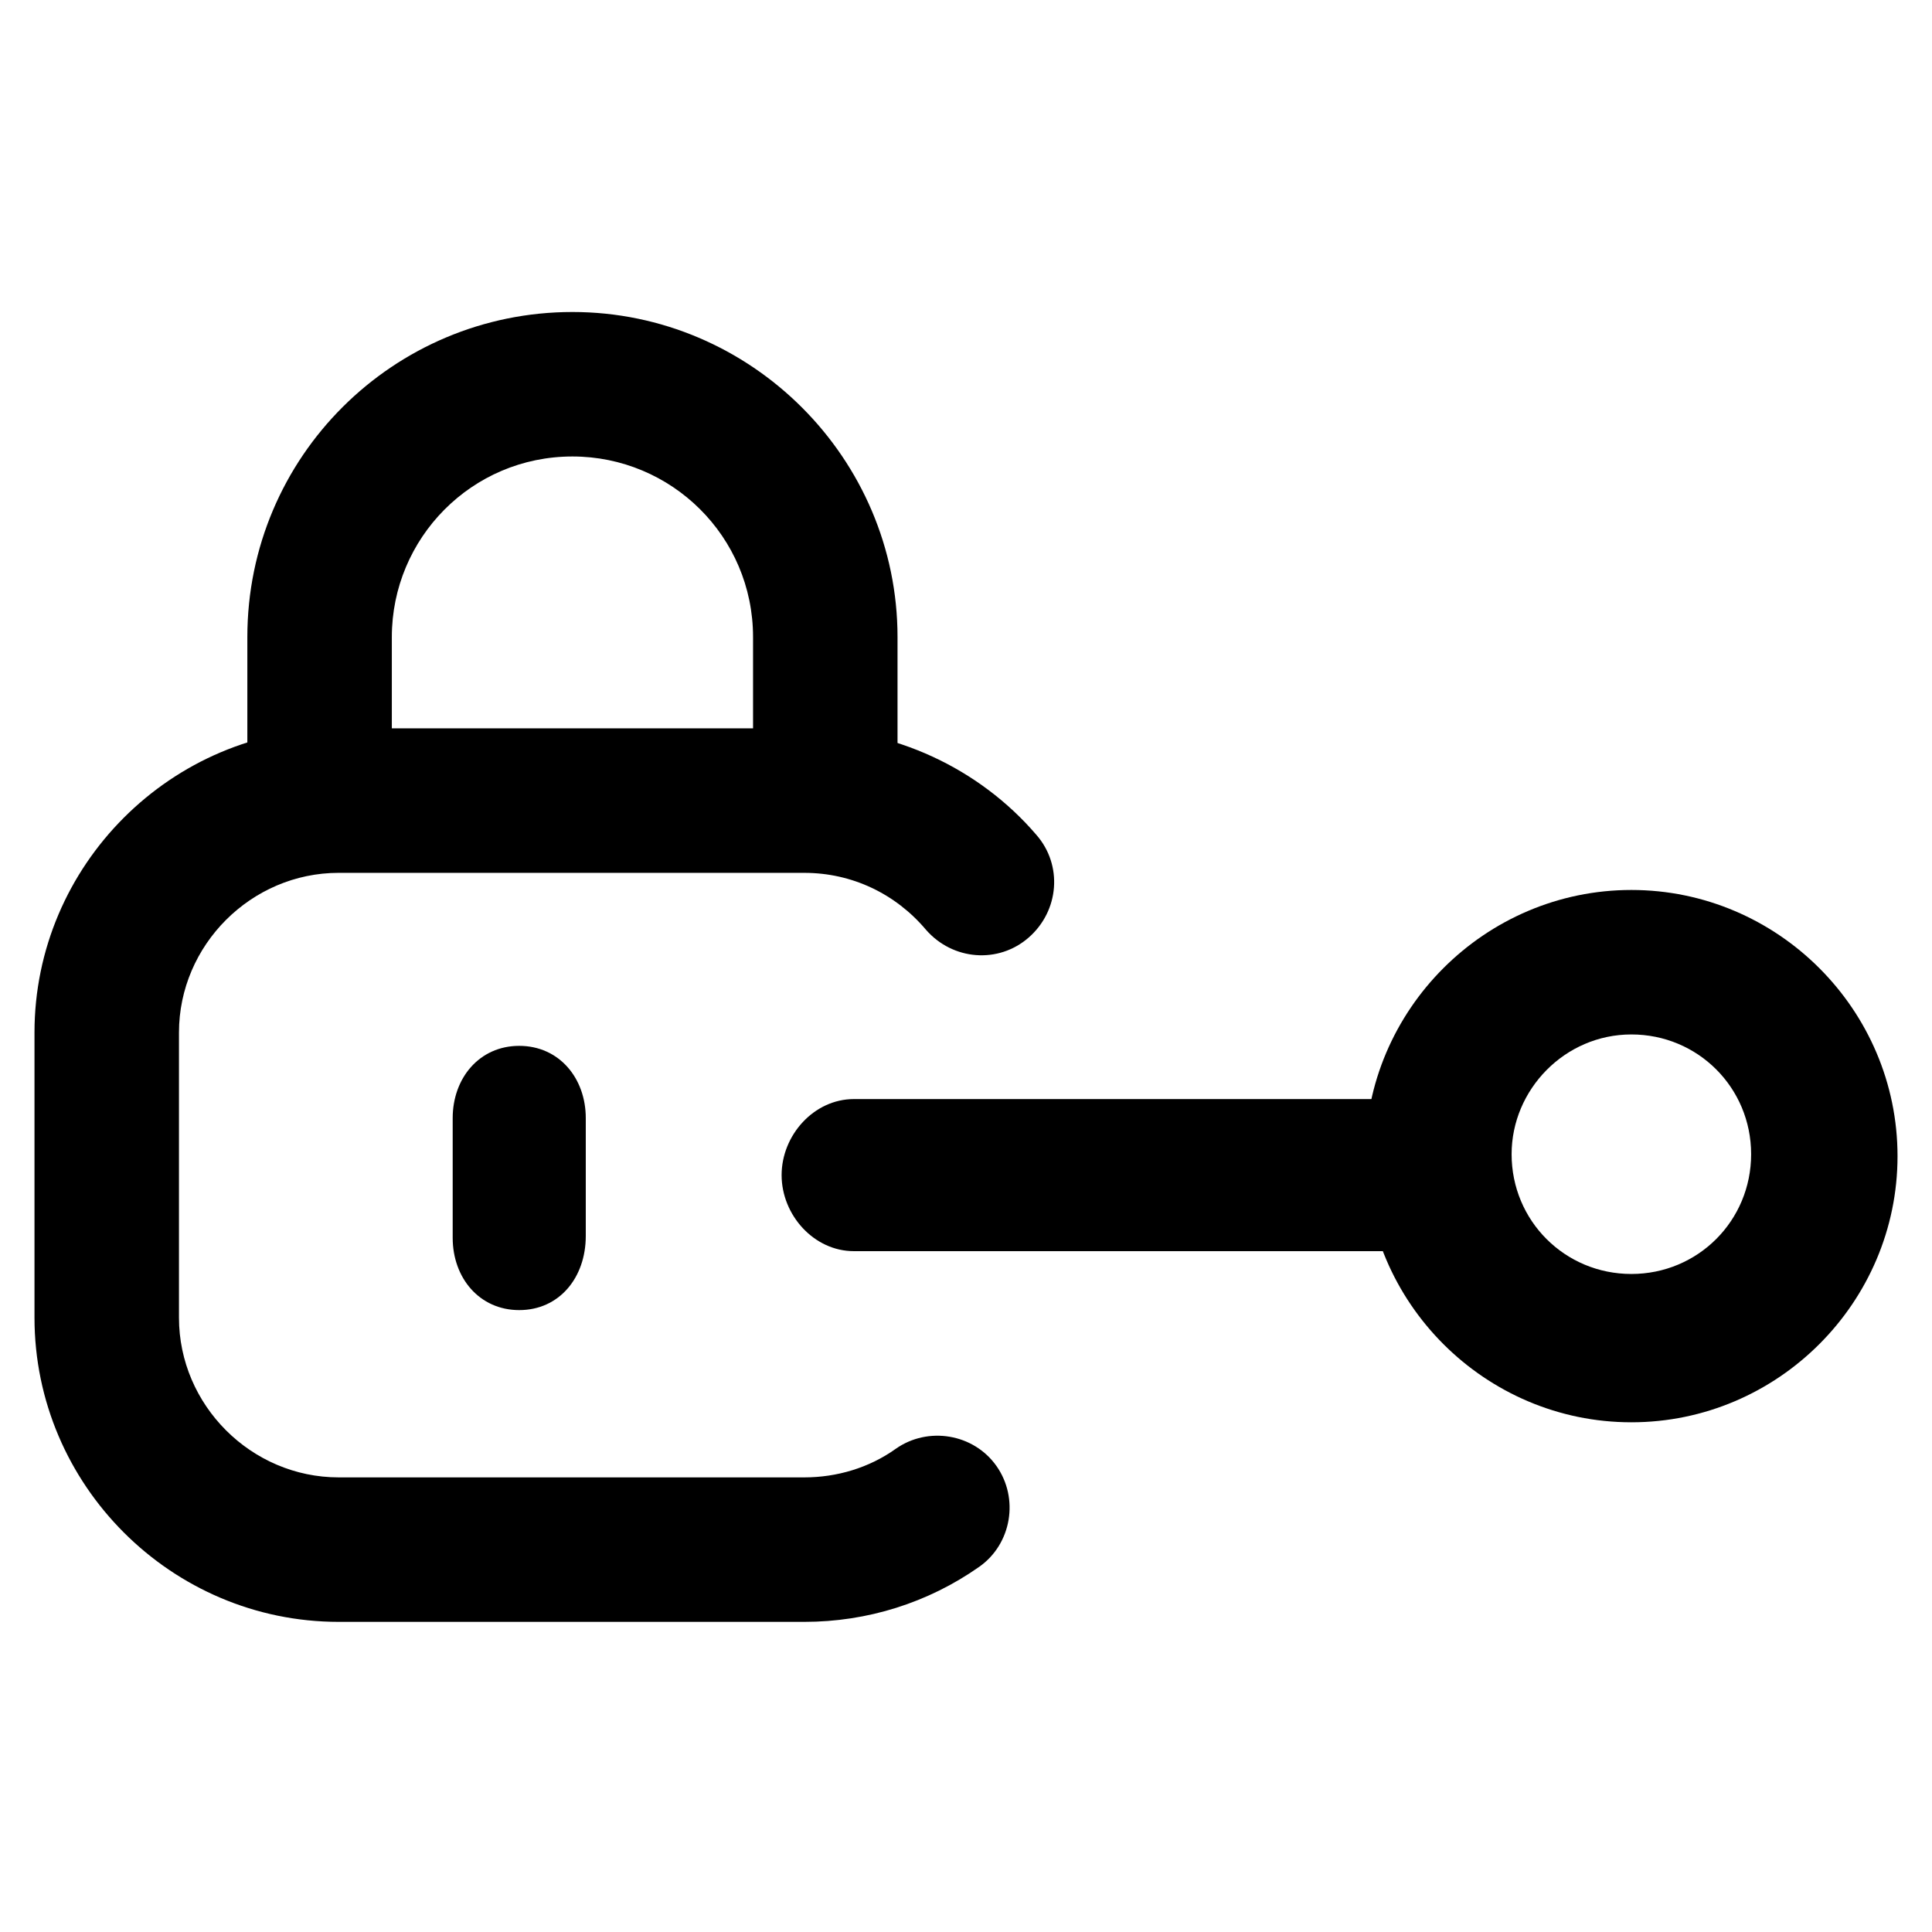
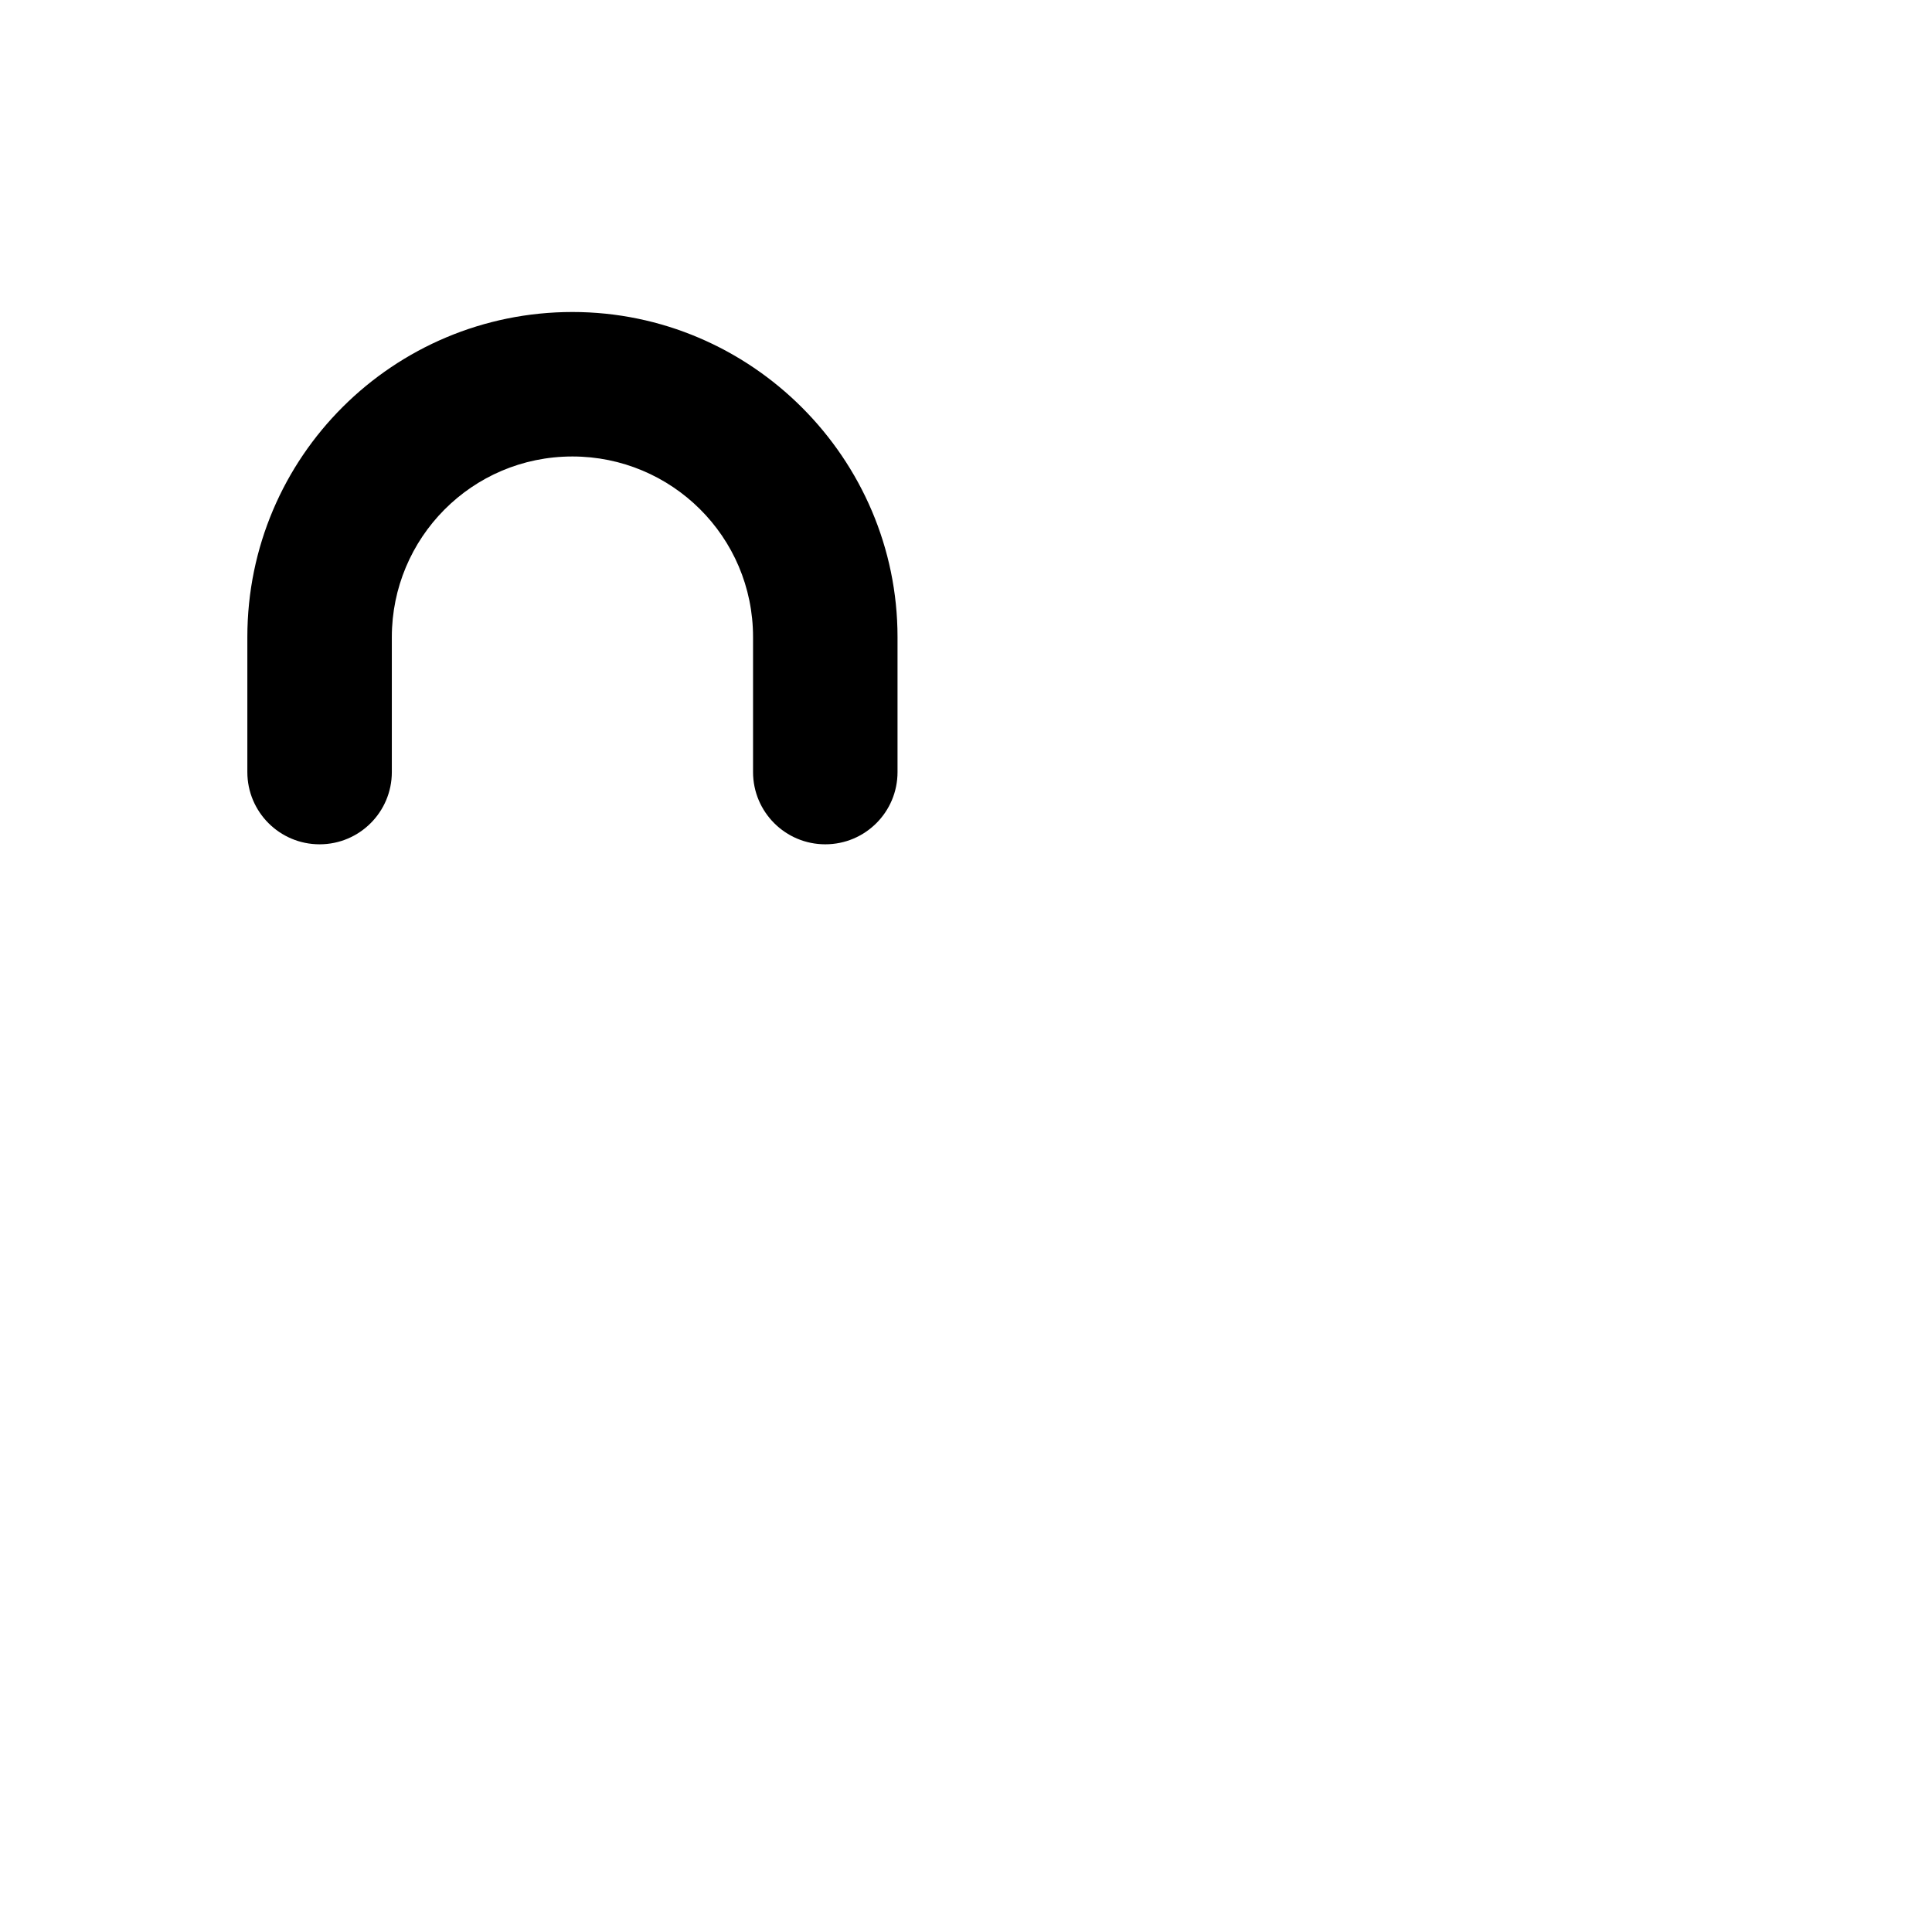
<svg xmlns="http://www.w3.org/2000/svg" fill="#000000" width="800px" height="800px" version="1.1" viewBox="144 144 512 512">
  <g>
-     <path d="m357.18 573.81h-123.43c-44.336 0-80.609-36.273-80.609-80.609v-75.57c0-44.336 36.273-80.609 80.609-80.609h123.43c23.68 0 46.352 10.578 61.465 28.215 7.055 8.062 6.047 20.152-2.016 27.207-8.062 7.055-20.152 6.047-27.207-2.016-8.062-9.574-19.648-15.113-32.242-15.113l-123.43-0.004c-23.176 0-42.32 19.145-42.32 42.32v75.57c0 23.176 19.145 42.32 42.32 42.32h123.43c8.566 0 17.129-2.519 24.184-7.559 8.566-6.047 20.656-4.031 26.703 4.535s4.031 20.656-4.535 26.703c-13.605 9.57-29.727 14.609-46.352 14.609z" />
    <path d="m362.71 367.75c-10.578 0-19.145-8.566-19.145-19.145v-35.77c0-26.703-21.664-47.863-47.863-47.863-26.703 0-47.863 21.664-47.863 47.863v35.77c0 10.578-8.566 19.145-19.145 19.145s-19.145-8.566-19.145-19.145v-35.77c0-47.863 38.793-86.152 86.152-86.152s86.152 38.793 86.152 86.152v35.77c0.004 10.582-8.562 19.145-19.145 19.145z" />
-     <path d="m281.6 491.19c-10.578 0-17.633-8.566-17.633-19.145v-31.738c0-10.578 7.055-19.145 17.633-19.145 10.582 0 17.637 8.562 17.637 19.145v31.234c0 11.086-7.055 19.648-17.637 19.648z" />
-     <path d="m513.36 475.57h-143.08c-10.578 0-19.145-9.574-19.145-20.152s8.566-20.152 19.145-20.152h143.08c10.578 0 19.145 9.574 19.145 20.152s-8.562 20.152-19.145 20.152z" />
-     <path d="m576.33 418.14c17.633 0 31.738 14.105 31.738 31.738s-14.105 31.738-31.738 31.738c-17.633 0-31.738-14.105-31.738-31.738 0-17.129 14.105-31.738 31.738-31.738m0-38.289c-38.793 0-70.535 31.738-70.535 70.535 0 38.793 31.738 70.535 70.535 70.535 38.793 0 70.535-31.738 70.535-70.535-0.004-38.797-31.742-70.535-70.535-70.535z" />
  </g>
</svg>